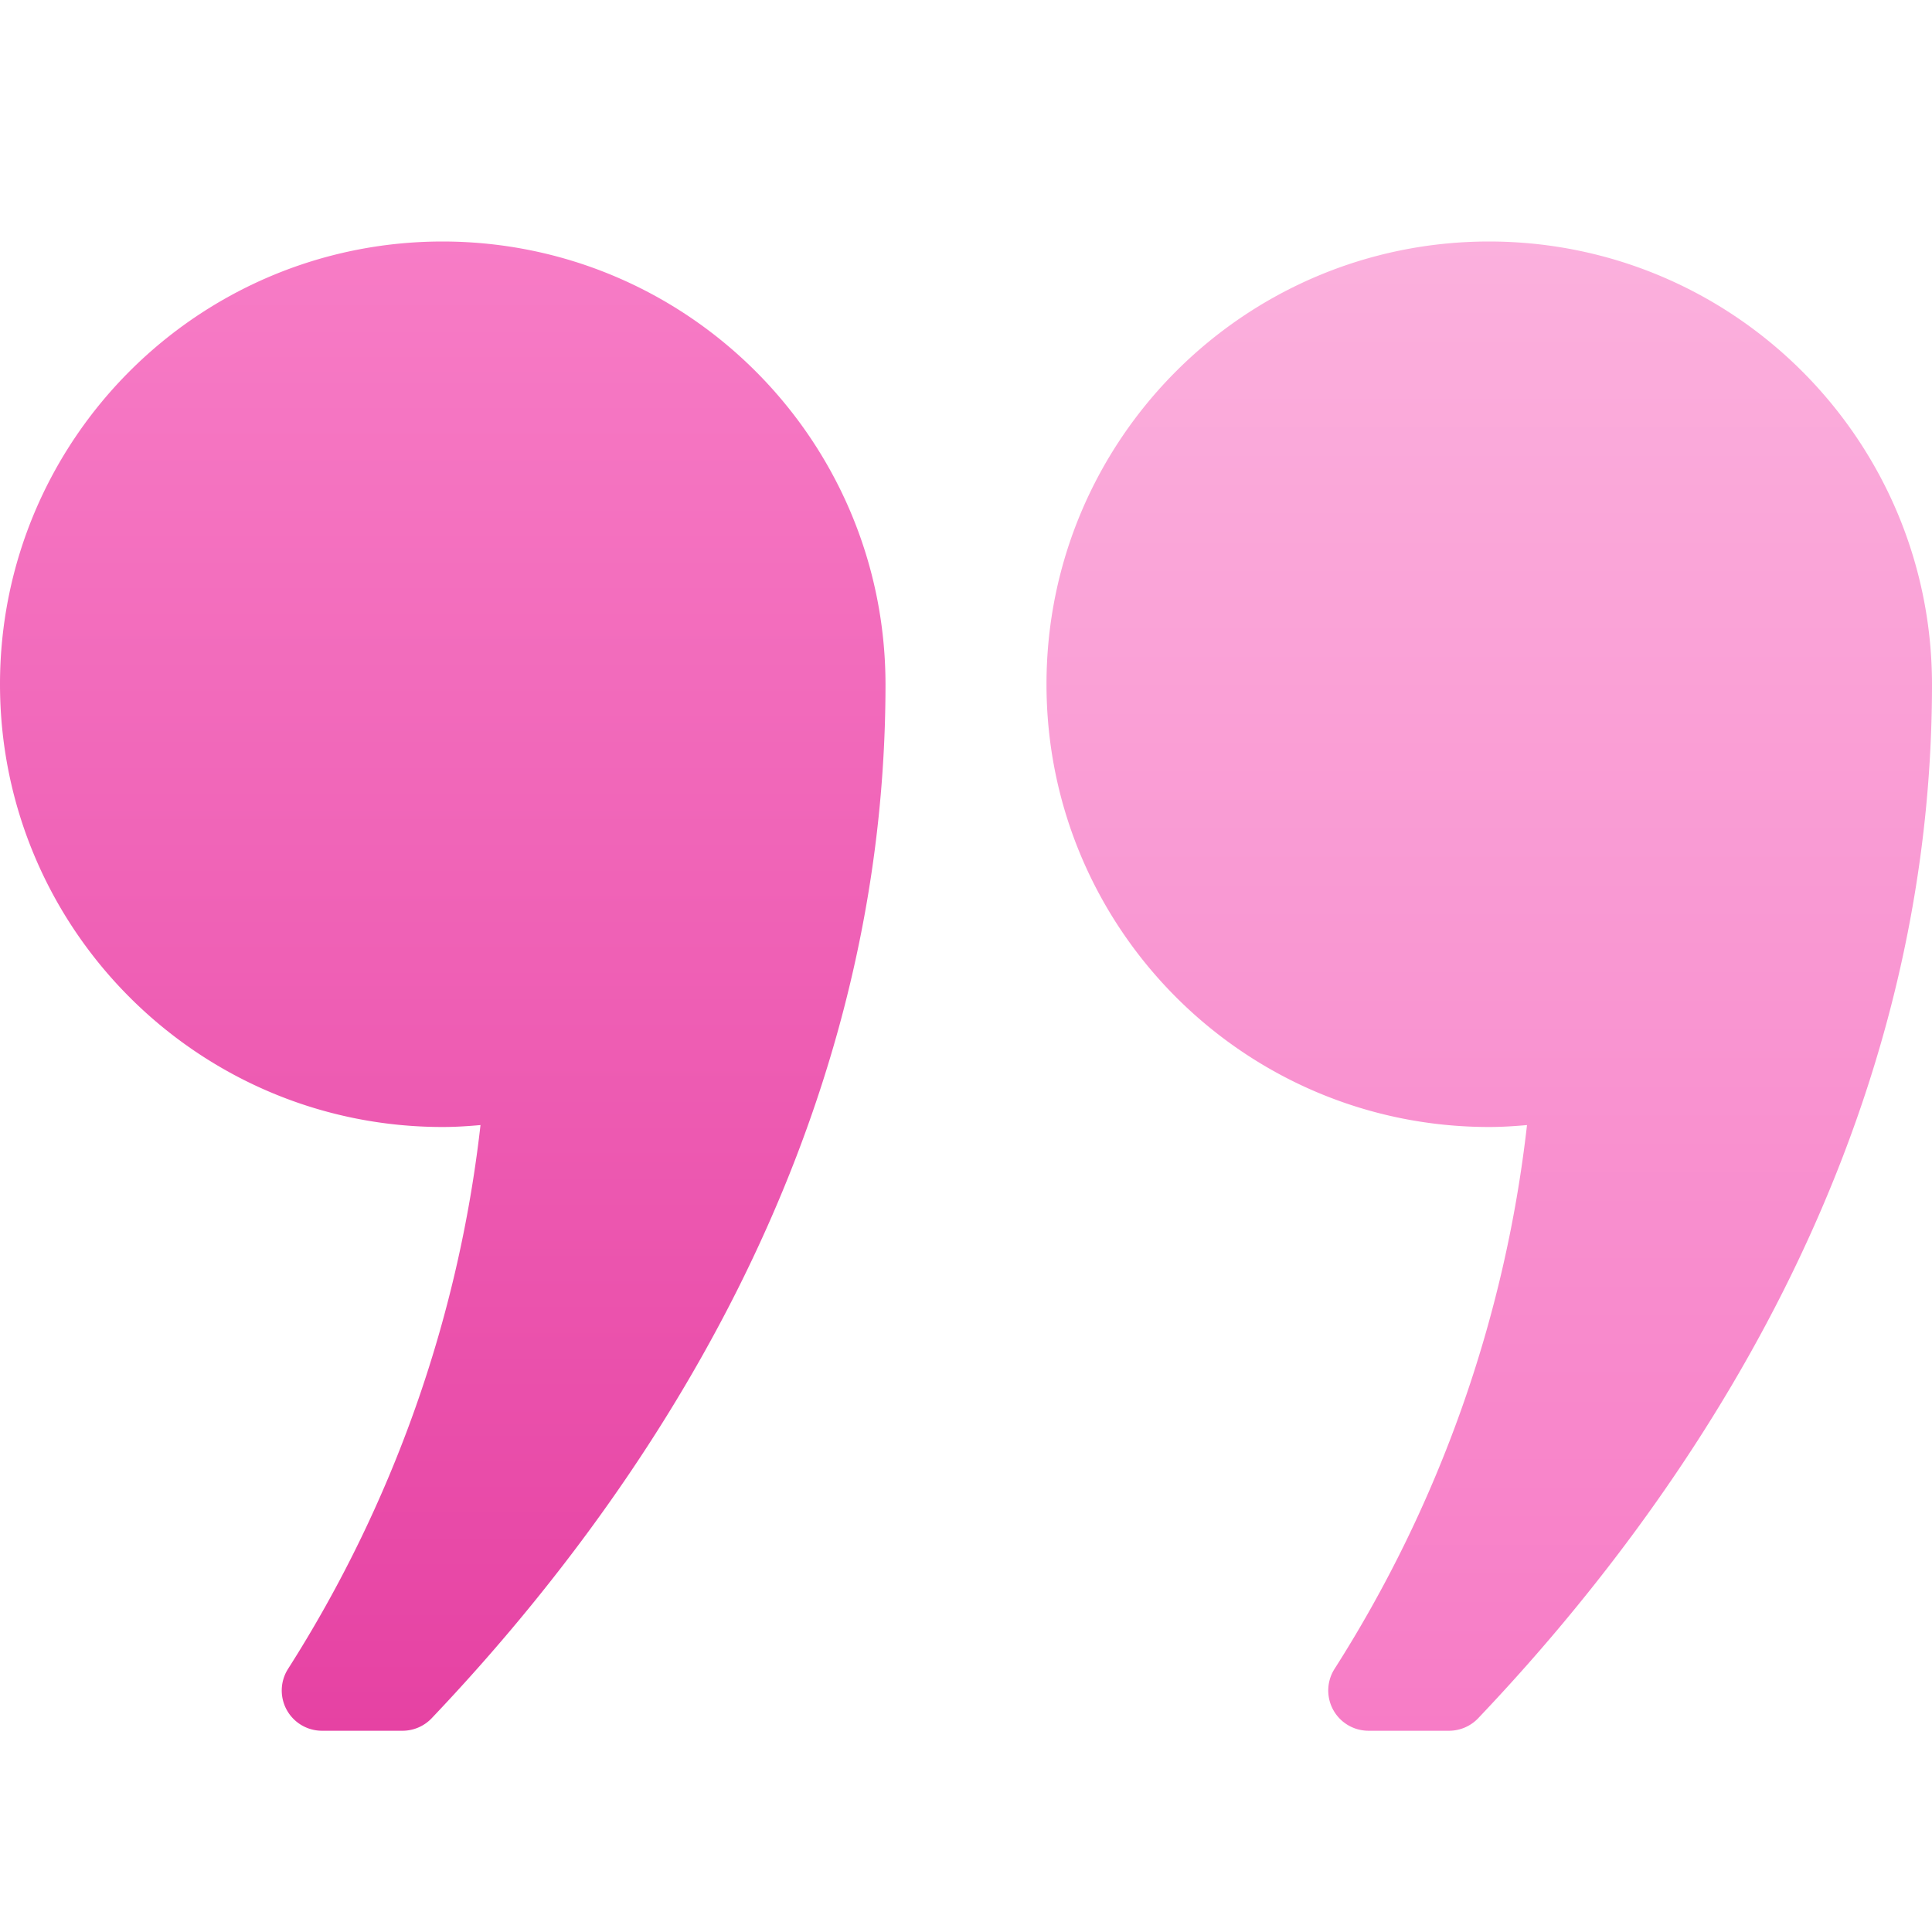
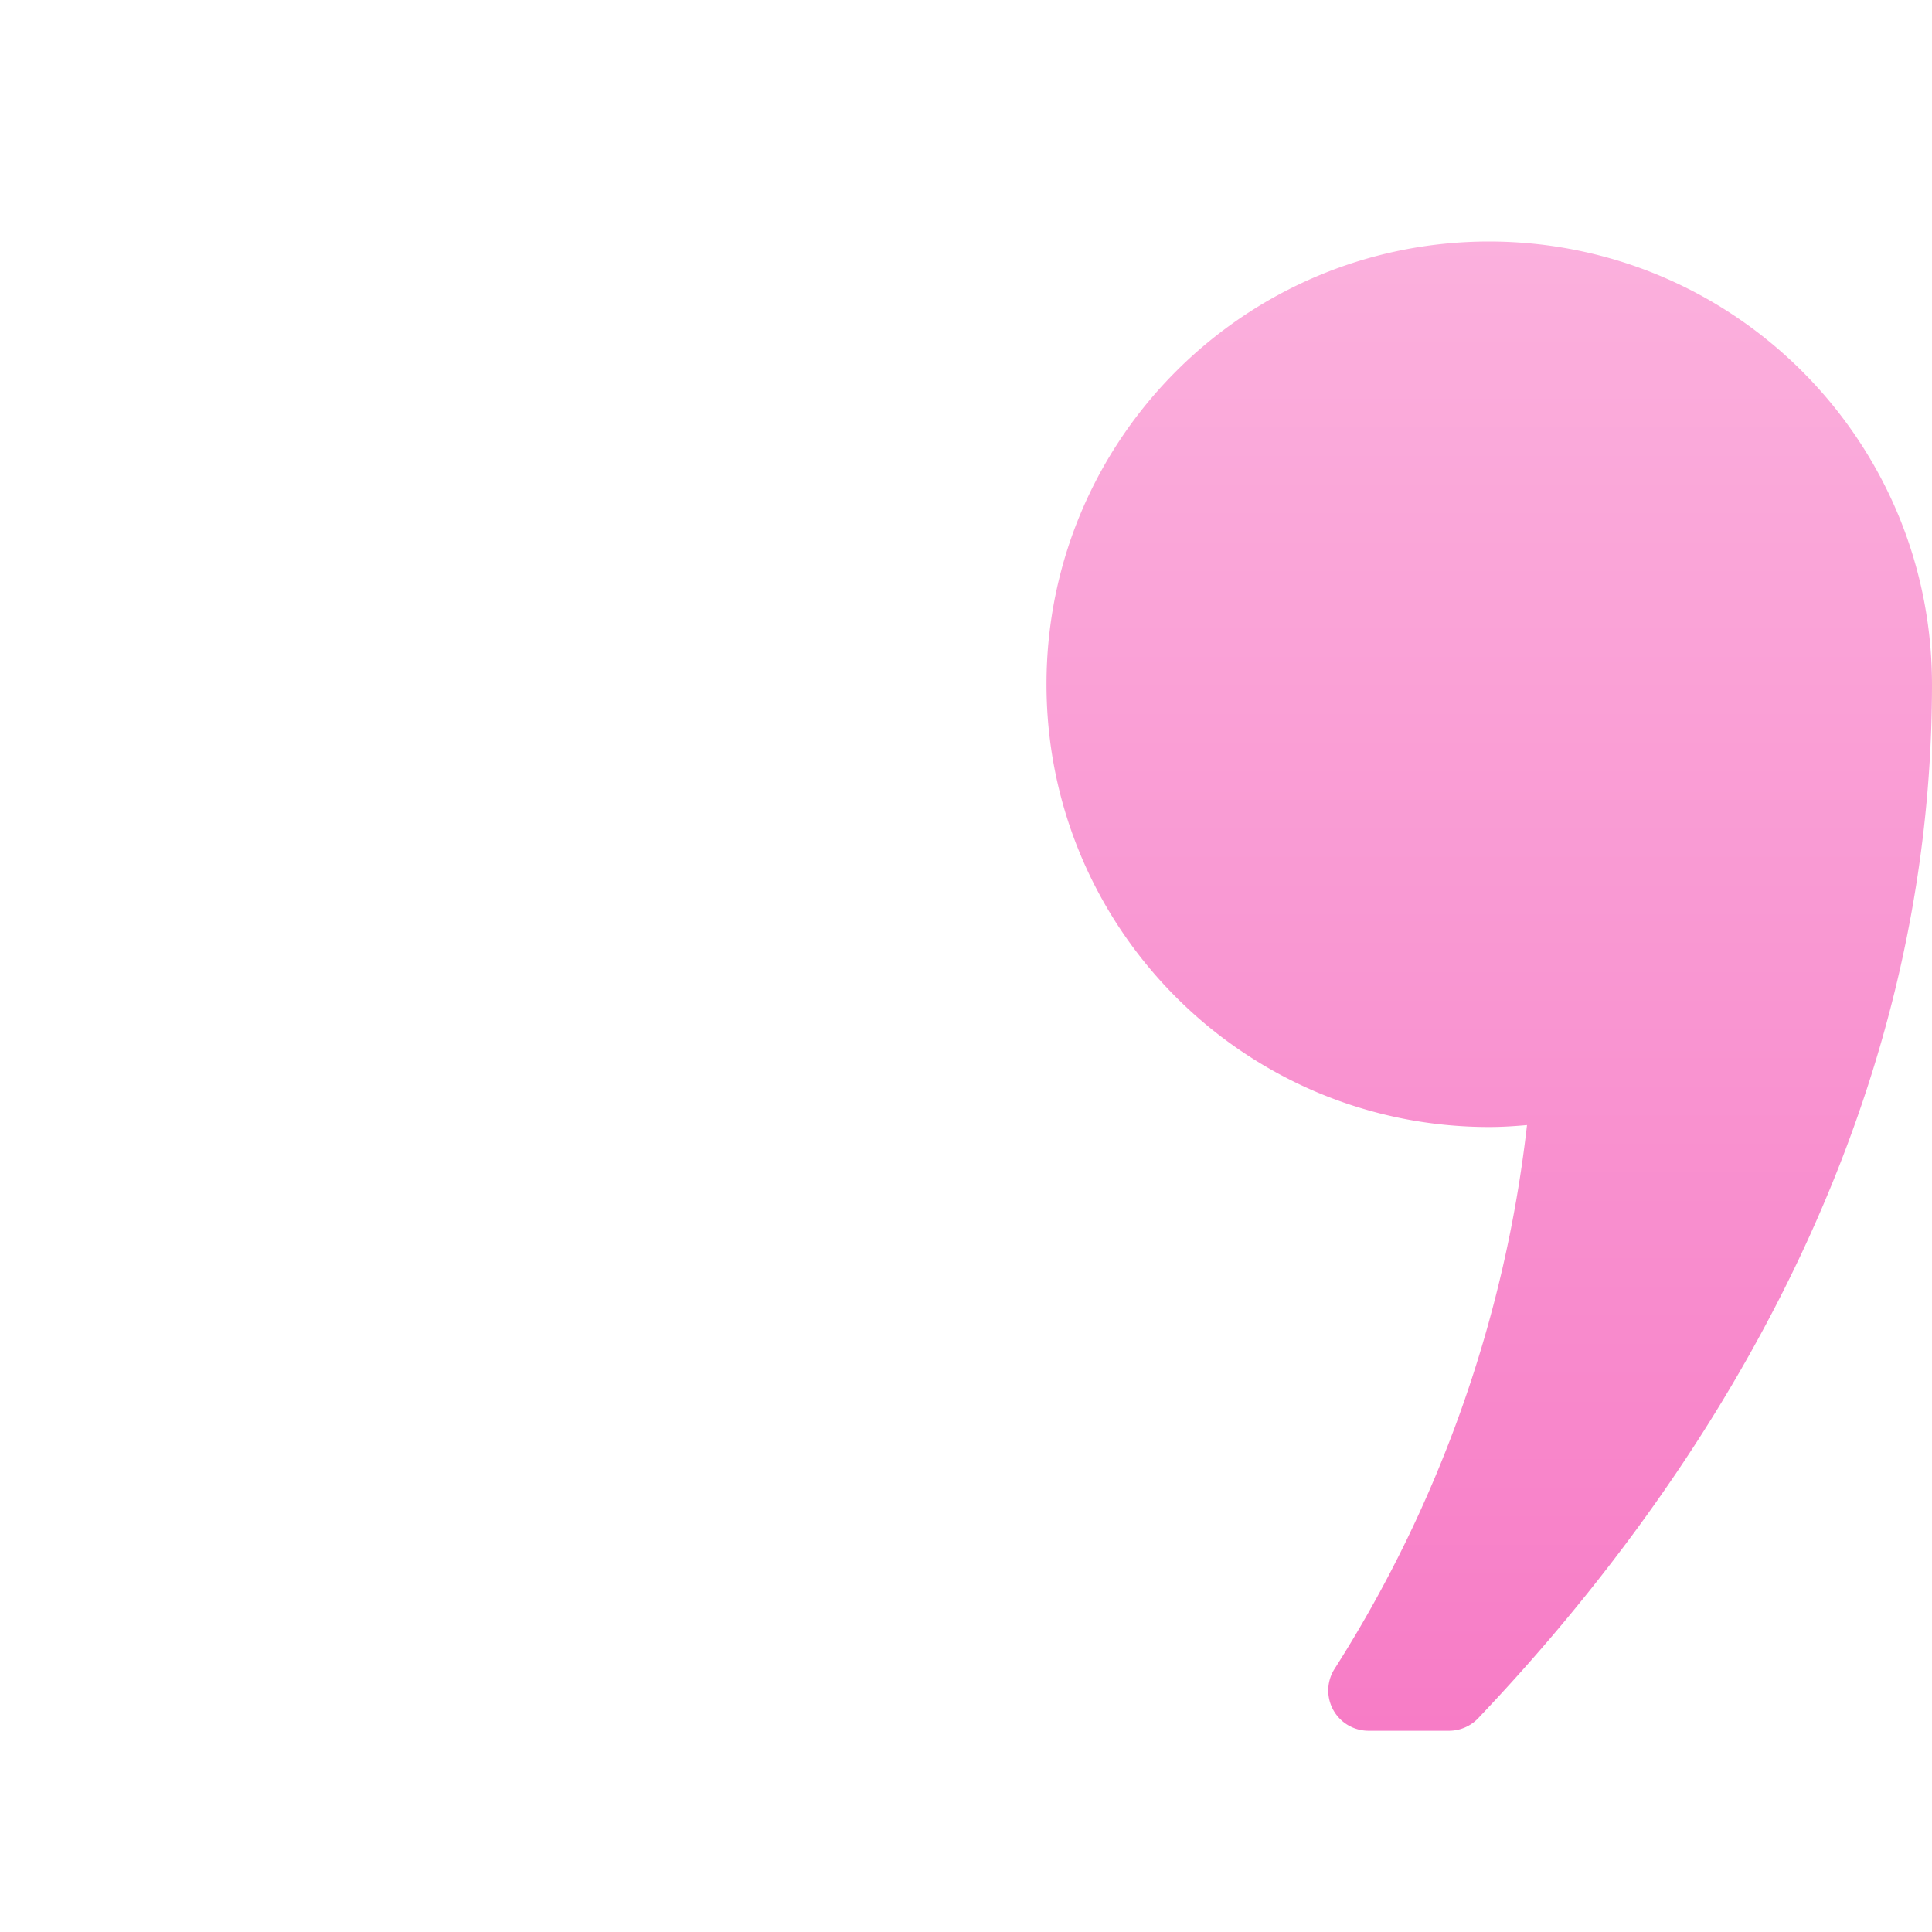
<svg xmlns="http://www.w3.org/2000/svg" width="48" height="48">
  <g class="nc-icon-wrapper">
-     <path fill="url(#a)" d="M11 6C4.925 6 0 10.925 0 17s4.925 11 11 11c.317 0 .628-.021.938-.048A31.8 31.8 0 0 1 7.152 41.47 1 1 0 0 0 8 43h2a1 1 0 0 0 .725-.311C15.868 37.279 22 28.431 22 17c-.007-6.072-4.928-10.993-11-11" />
    <path fill="url(#b)" d="M37 6c-6.075 0-11 4.925-11 11s4.925 11 11 11c.317 0 .628-.021.938-.048a31.8 31.8 0 0 1-4.786 13.518A1 1 0 0 0 34 43h2a1 1 0 0 0 .725-.311C41.868 37.279 48 28.431 48 17c-.007-6.072-4.928-10.993-11-11" />
    <defs>
      <linearGradient id="a" x1="11" x2="11" y1="6" y2="43" gradientUnits="userSpaceOnUse">
        <stop stop-color="#F77CC6" />
        <stop offset="1" stop-color="#E642A3" />
      </linearGradient>
      <linearGradient id="b" x1="37" x2="37" y1="6" y2="43" gradientUnits="userSpaceOnUse">
        <stop stop-color="#FBB0DD" />
        <stop offset="1" stop-color="#F77CC6" />
      </linearGradient>
    </defs>
  </g>
</svg>